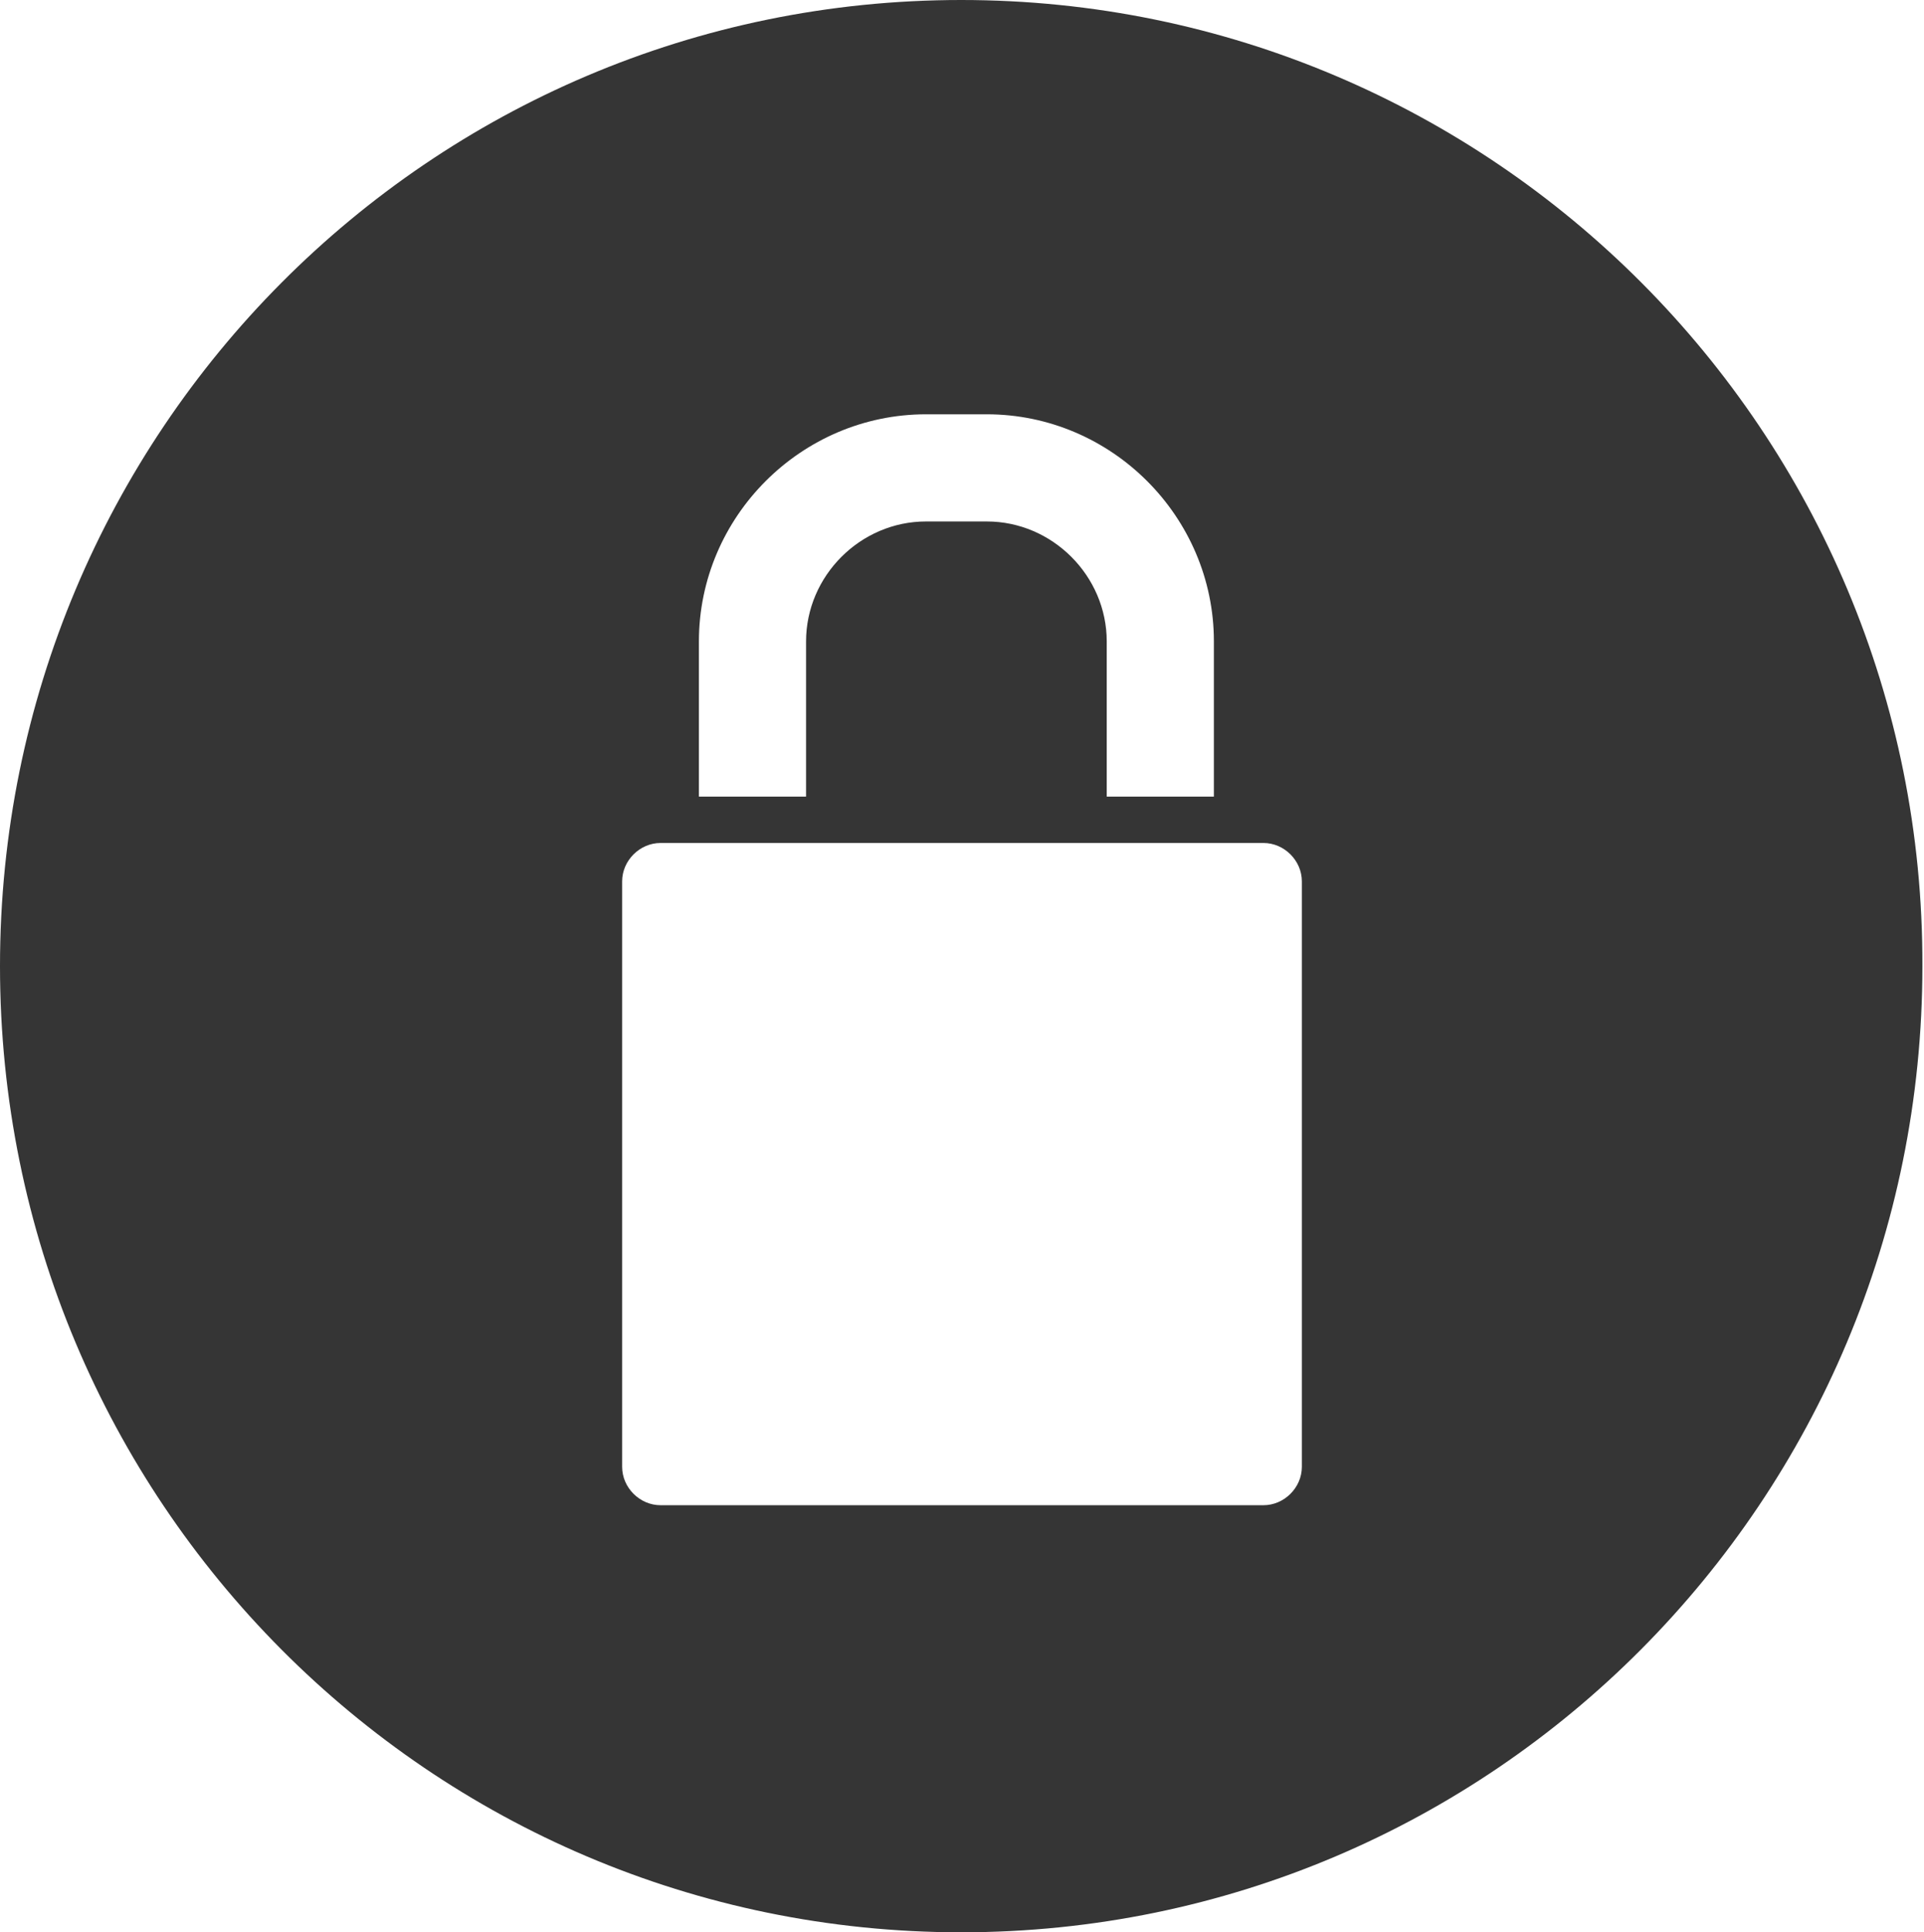
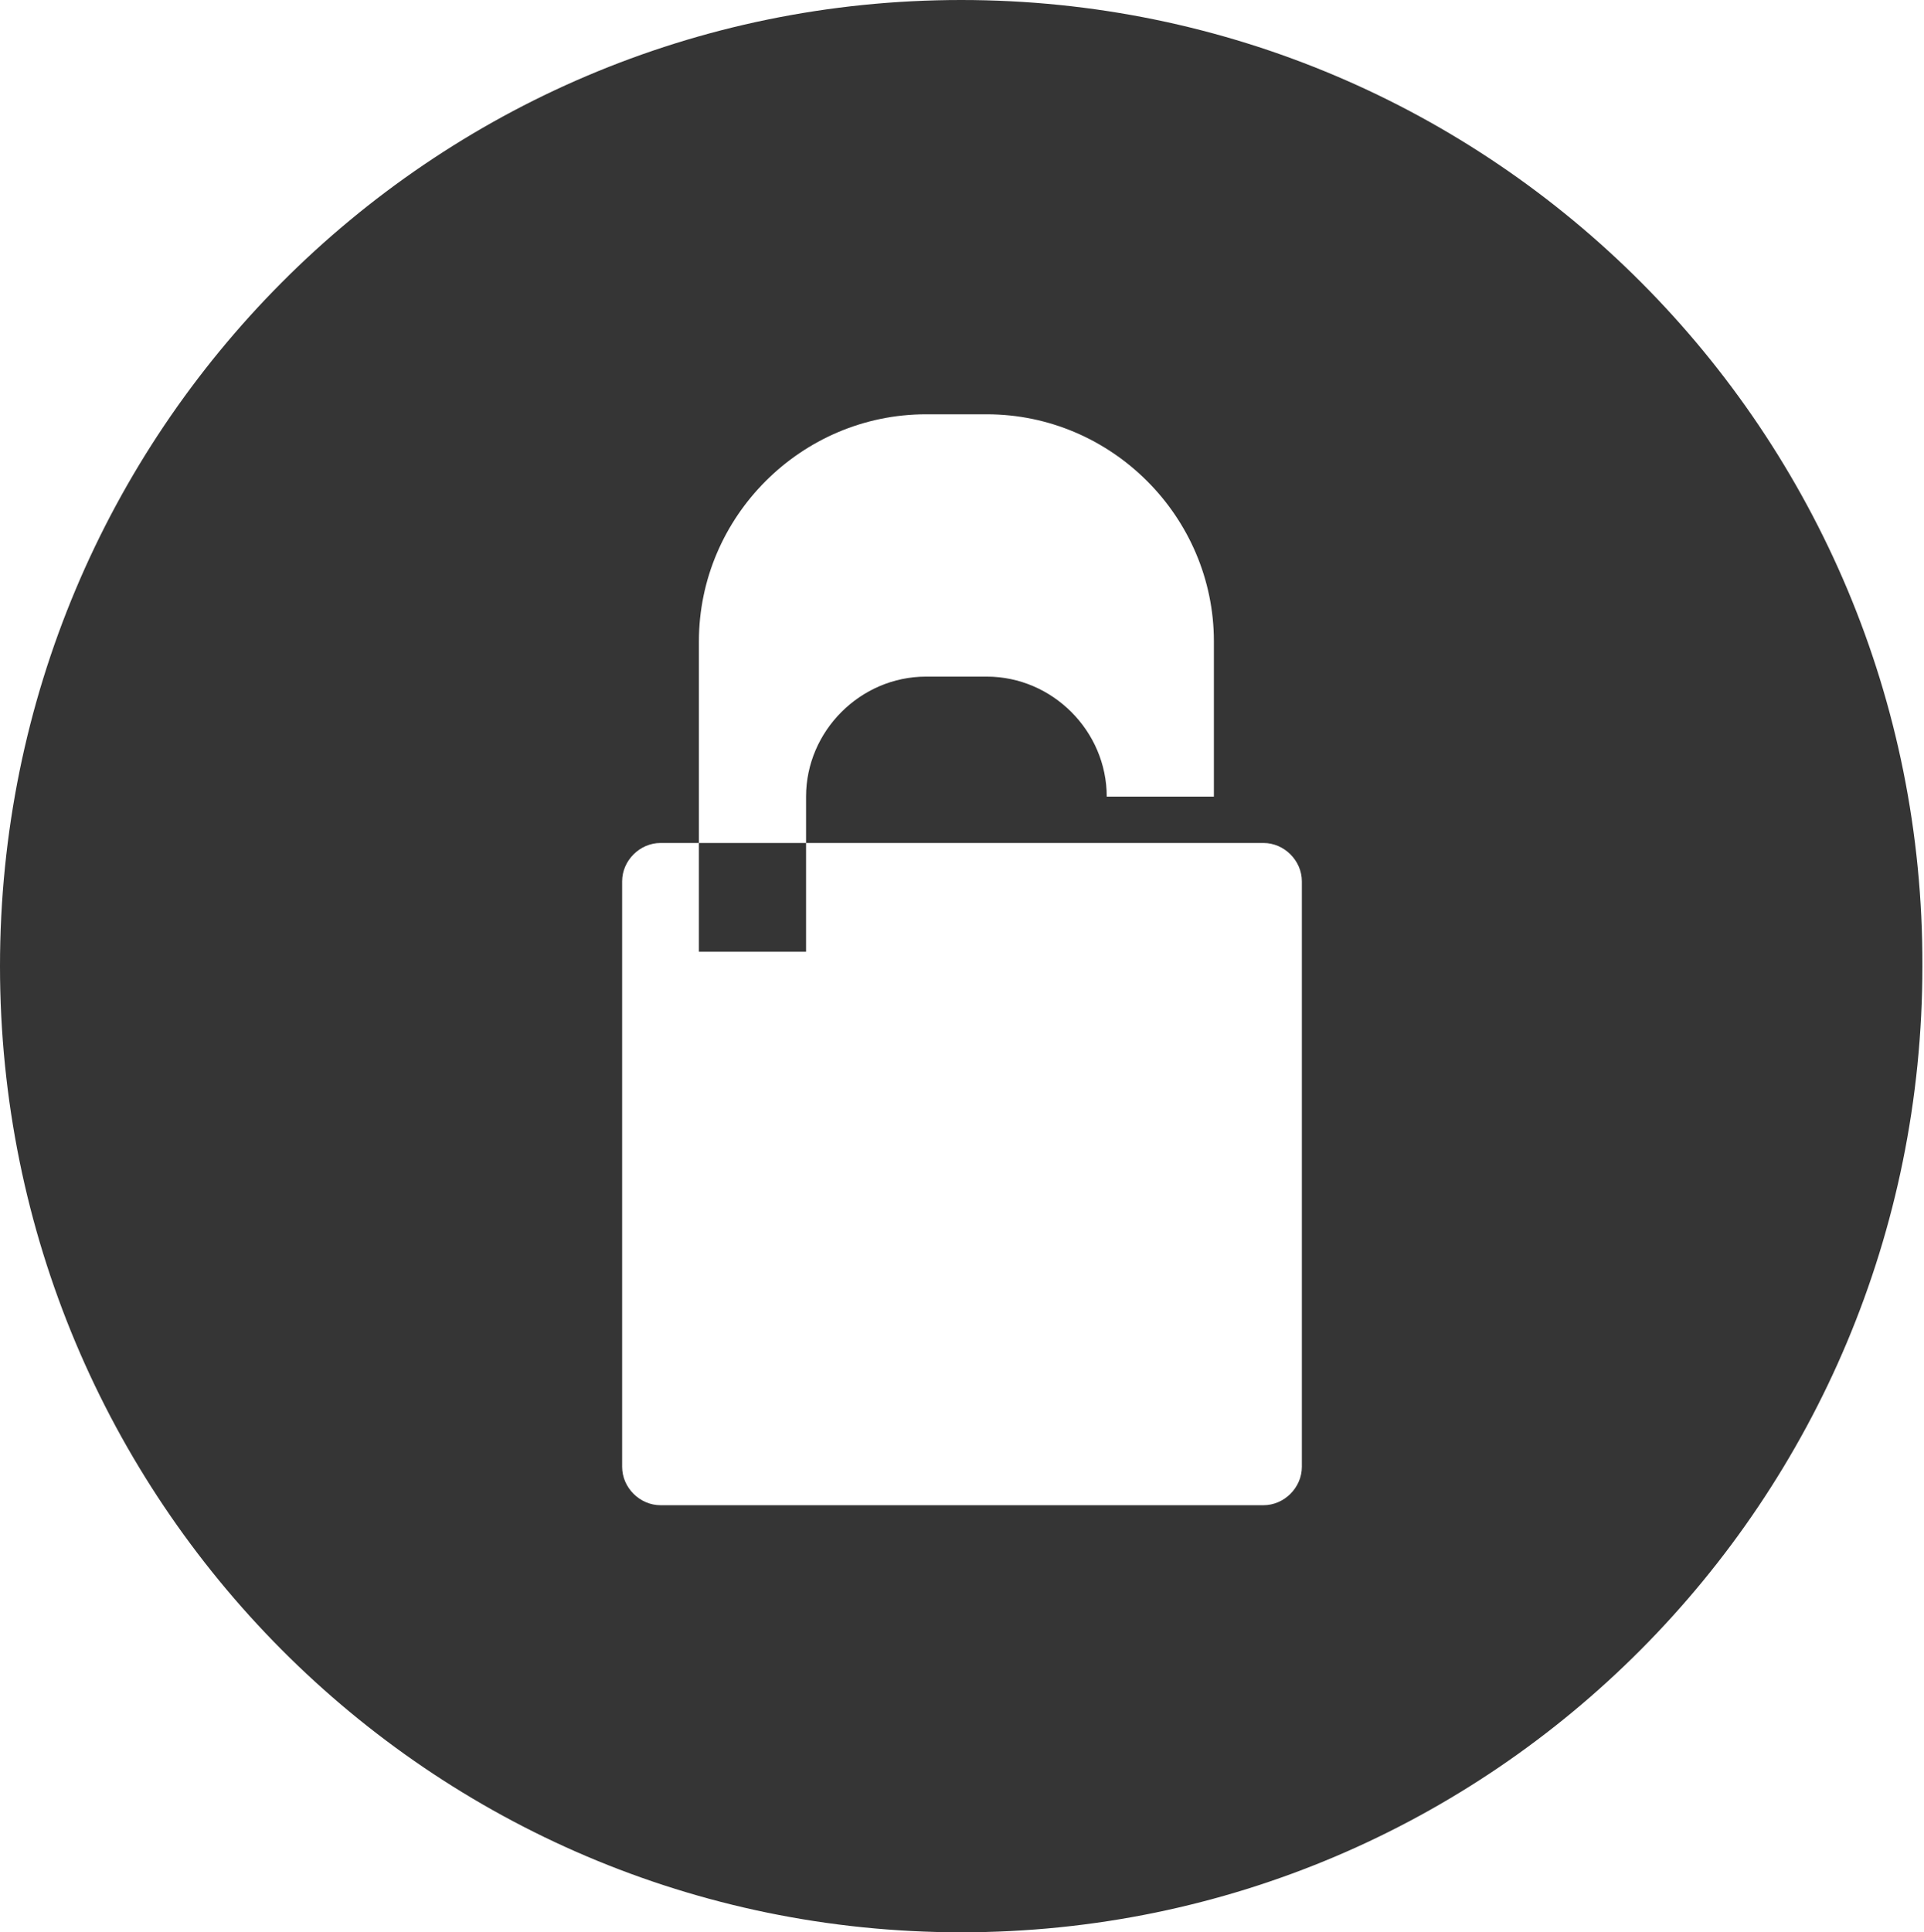
<svg xmlns="http://www.w3.org/2000/svg" version="1.1" id="Calque_1" x="0px" y="0px" viewBox="0 0 120.3 120.8" style="enable-background:new 0 0 120.3 120.8;" xml:space="preserve">
  <style type="text/css">
	.st0{fill:#353535;}
</style>
-   <path class="st0" d="M60.1,0C26.9,0,0,27,0,60.4c0,33.4,26.9,60.4,60.1,60.4c33.2,0,60.1-27,60.1-60.4C120.3,27,93.3,0,60.1,0z   M43.7,40.1c0-7.8,6.4-14.2,14.2-14.2h3.8c7.8,0,14.2,6.4,14.2,14.2v9.7h-6.7v-9.7c0-4.1-3.4-7.5-7.5-7.5h-3.8  c-4.1,0-7.5,3.4-7.5,7.5v9.7h-6.7V40.1z M81.4,91.7c0,1.3-1.1,2.4-2.4,2.4H41.3c-1.3,0-2.4-1.1-2.4-2.4V55.1c0-1.3,1.1-2.4,2.4-2.4  H79c1.3,0,2.4,1.1,2.4,2.4V91.7z" />
+   <path class="st0" d="M60.1,0C26.9,0,0,27,0,60.4c0,33.4,26.9,60.4,60.1,60.4c33.2,0,60.1-27,60.1-60.4C120.3,27,93.3,0,60.1,0z   M43.7,40.1c0-7.8,6.4-14.2,14.2-14.2h3.8c7.8,0,14.2,6.4,14.2,14.2v9.7h-6.7c0-4.1-3.4-7.5-7.5-7.5h-3.8  c-4.1,0-7.5,3.4-7.5,7.5v9.7h-6.7V40.1z M81.4,91.7c0,1.3-1.1,2.4-2.4,2.4H41.3c-1.3,0-2.4-1.1-2.4-2.4V55.1c0-1.3,1.1-2.4,2.4-2.4  H79c1.3,0,2.4,1.1,2.4,2.4V91.7z" />
  <g>
</g>
  <g>
</g>
  <g>
</g>
  <g>
</g>
  <g>
</g>
  <g>
</g>
</svg>